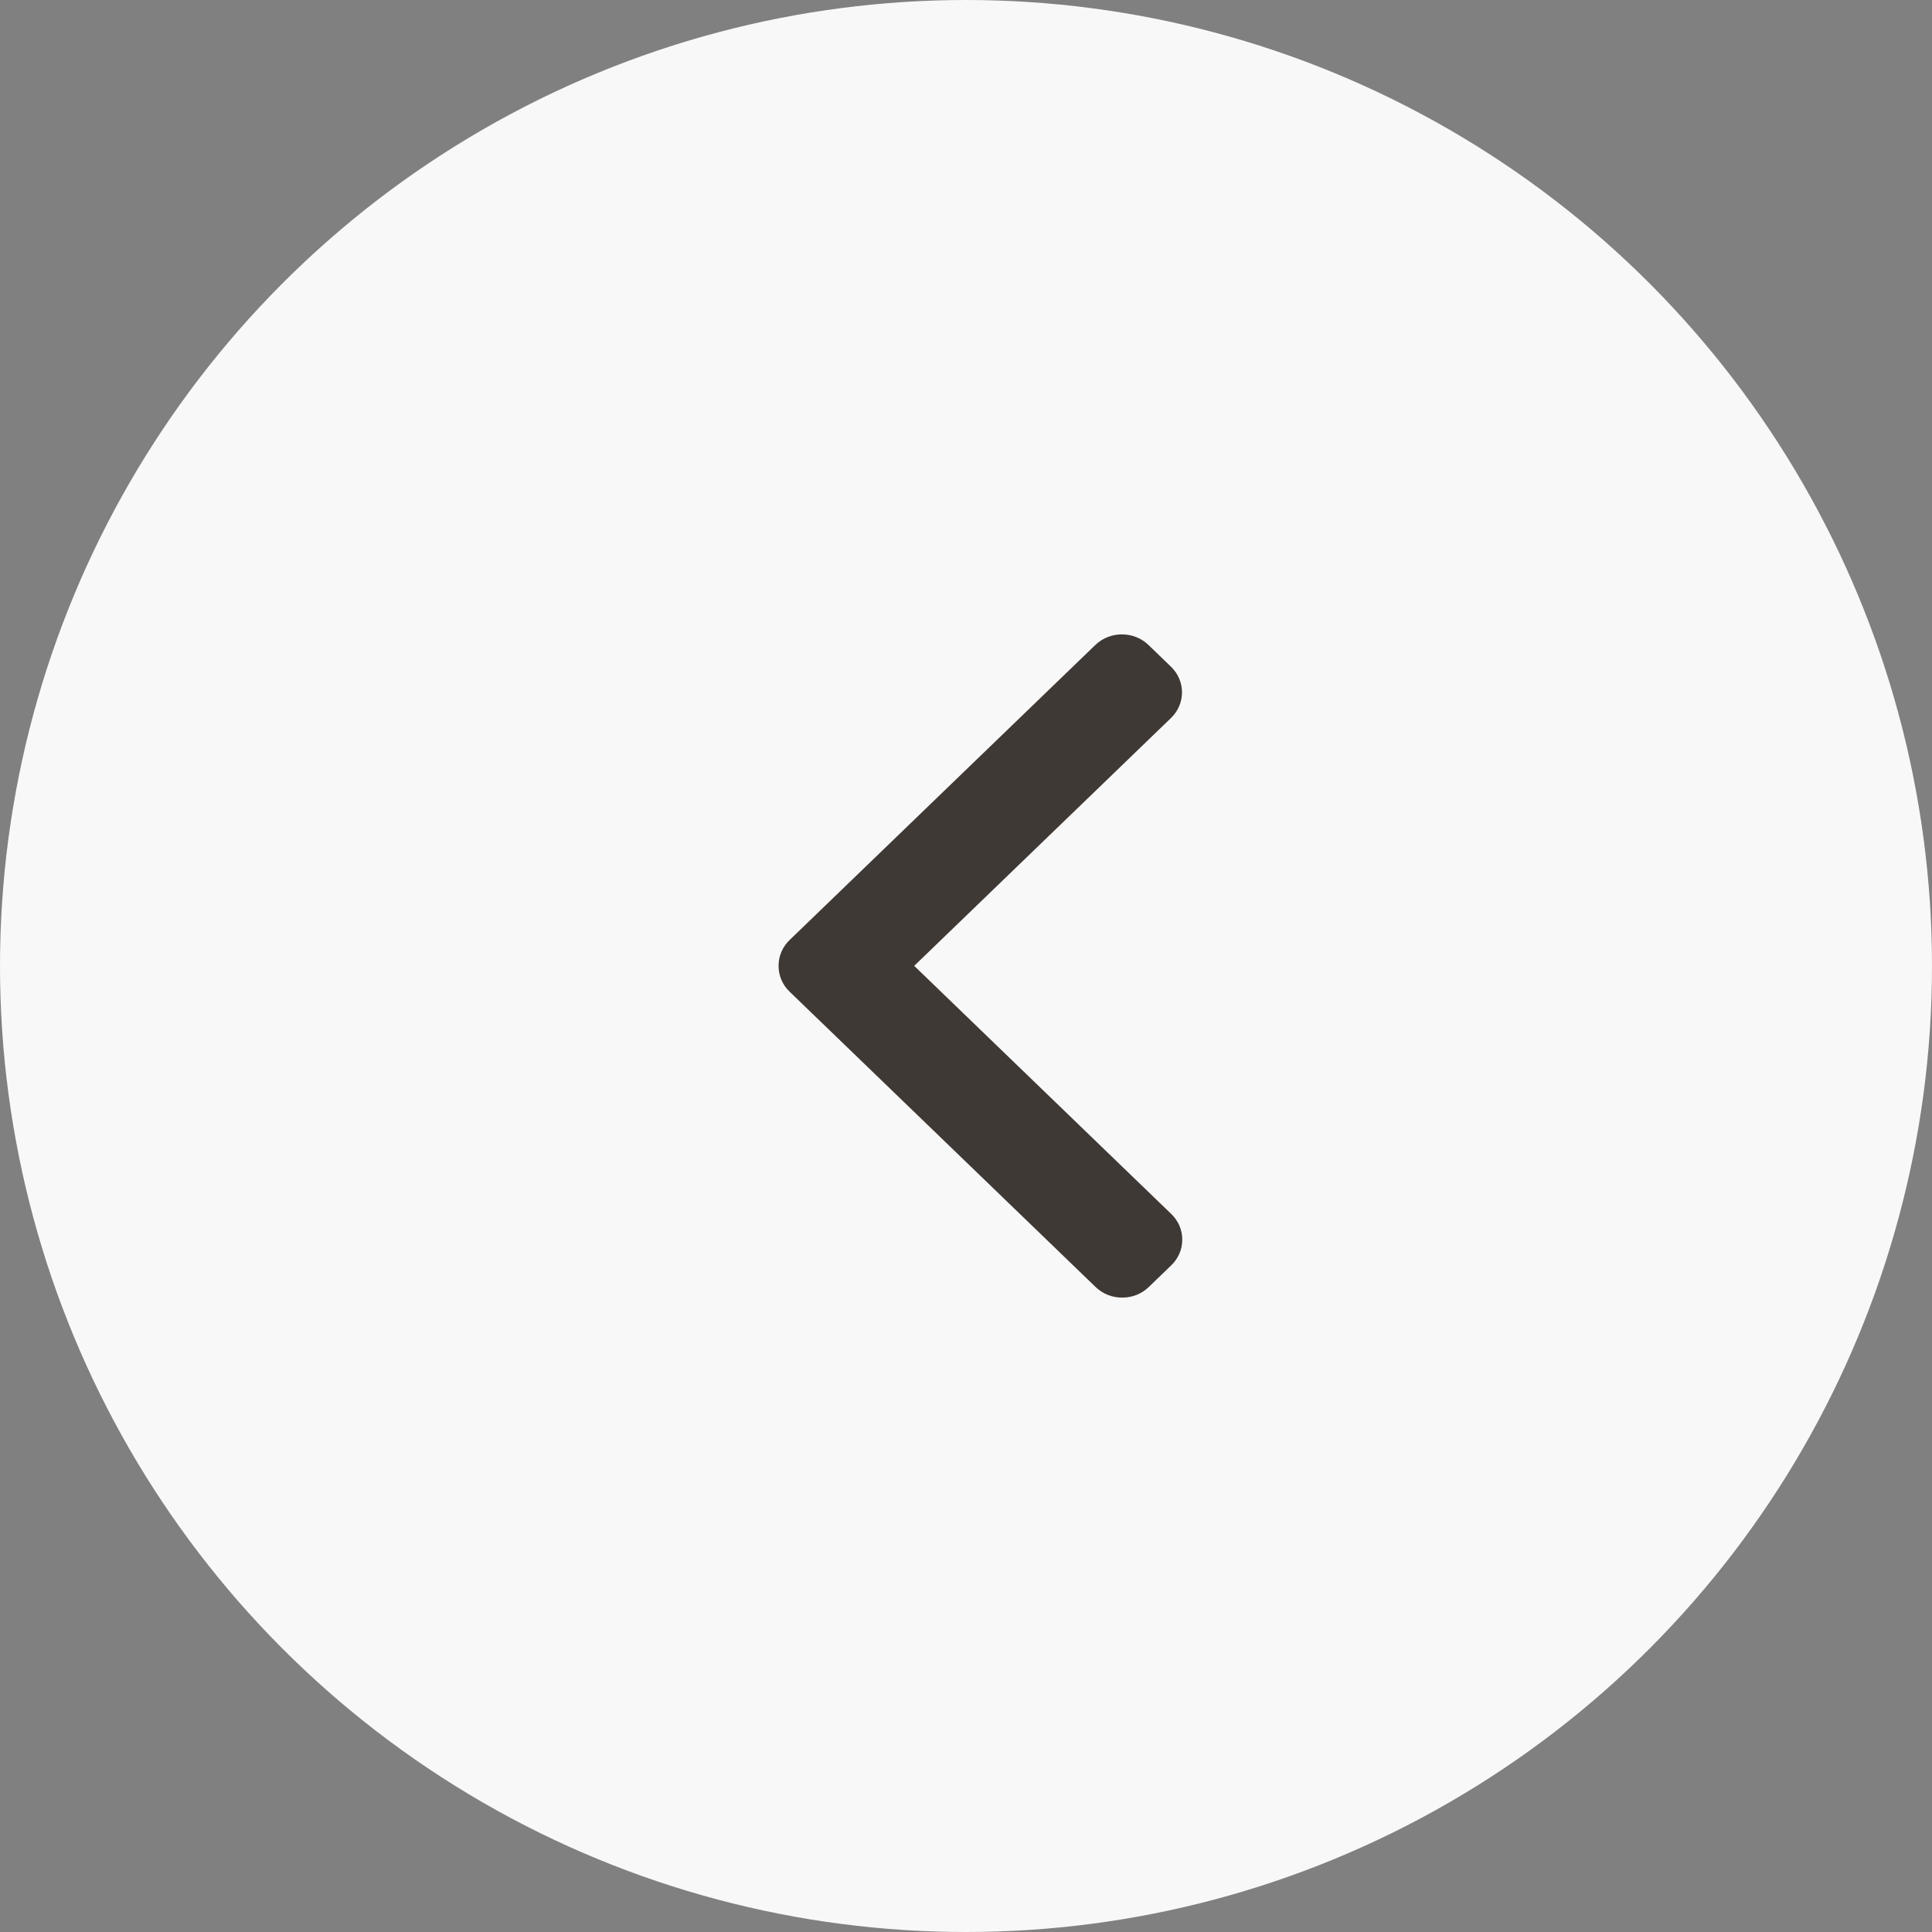
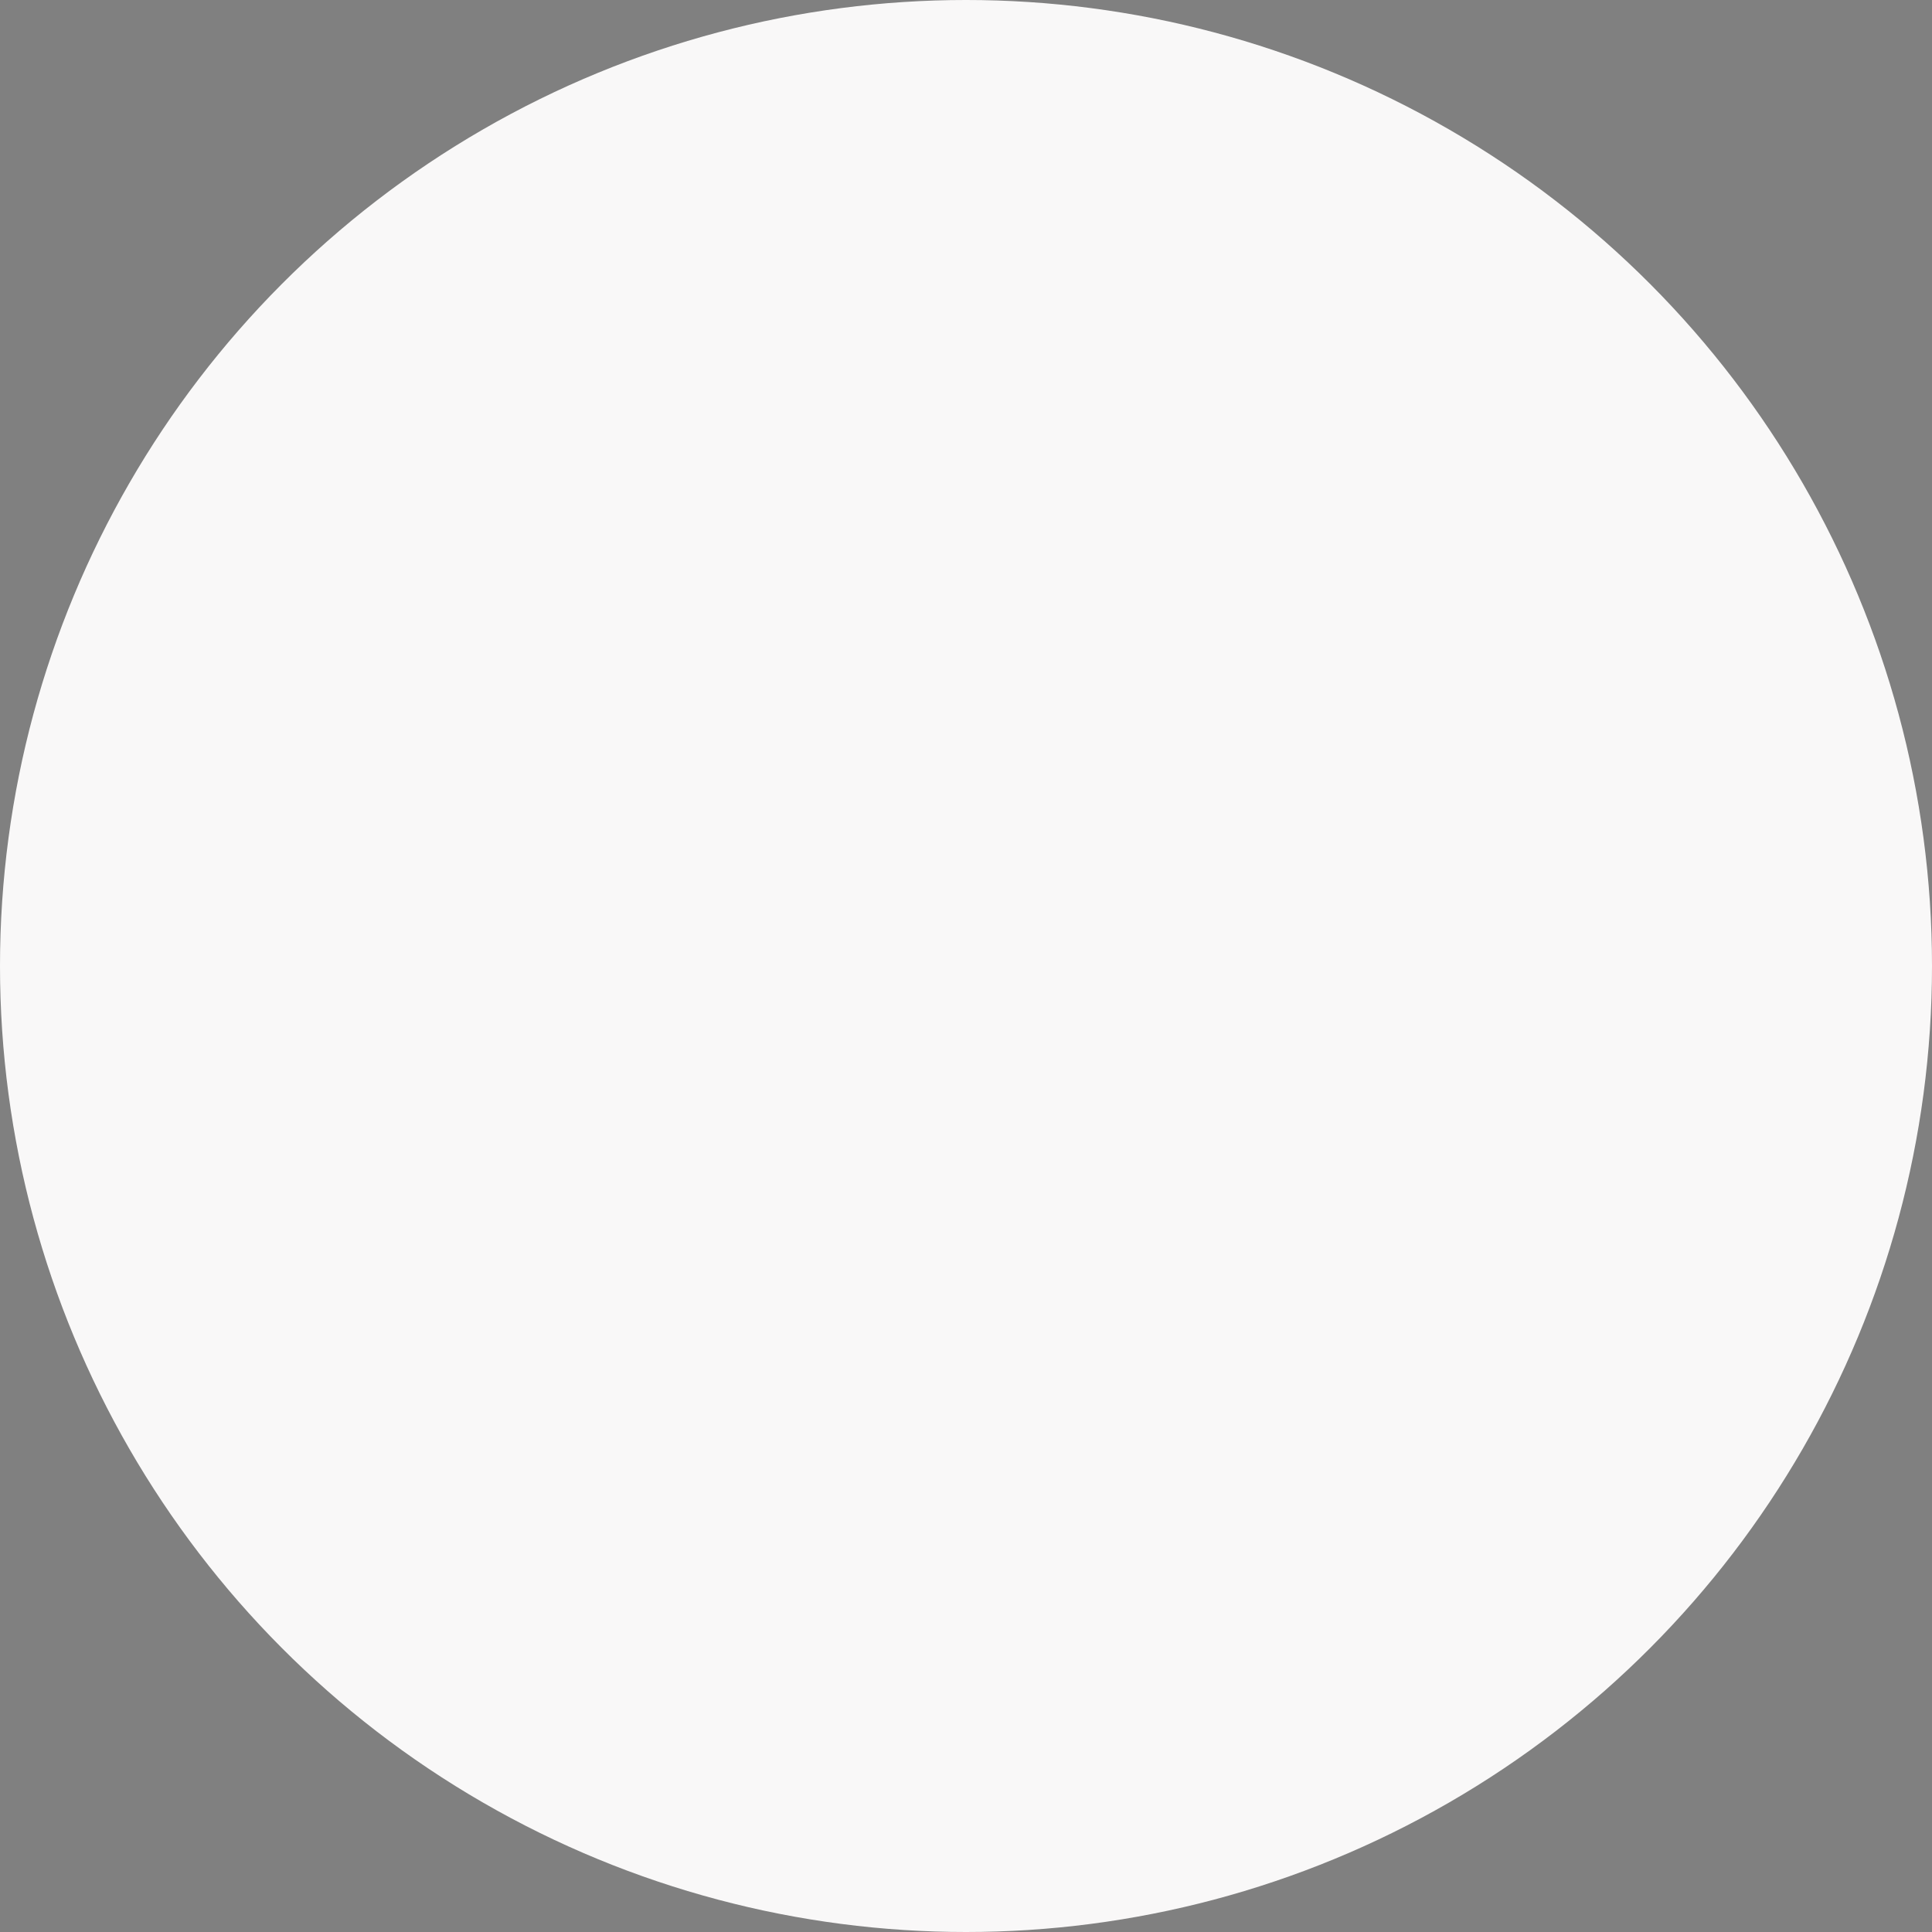
<svg xmlns="http://www.w3.org/2000/svg" width="67" height="67" viewBox="0 0 67 67" fill="none">
  <rect x="0" y="0" width="67" height="67" fill="#808080" stroke="none" />
  <circle cx="33.5" cy="33.5" r="33.5" fill="#F9F8F8" />
-   <path d="M27.38 32.602L37.985 22.367C38.23 22.131 38.557 22 38.907 22C39.256 22 39.583 22.131 39.828 22.367L40.609 23.121C41.118 23.612 41.118 24.41 40.609 24.9L31.704 33.495L40.619 42.1C40.865 42.337 41 42.652 41 42.989C41 43.326 40.865 43.642 40.619 43.879L39.838 44.633C39.593 44.87 39.266 45 38.916 45C38.567 45 38.24 44.87 37.995 44.633L27.38 34.388C27.134 34.15 26.999 33.833 27 33.496C26.999 33.157 27.134 32.84 27.38 32.602Z" fill="#3F3935" />
</svg>